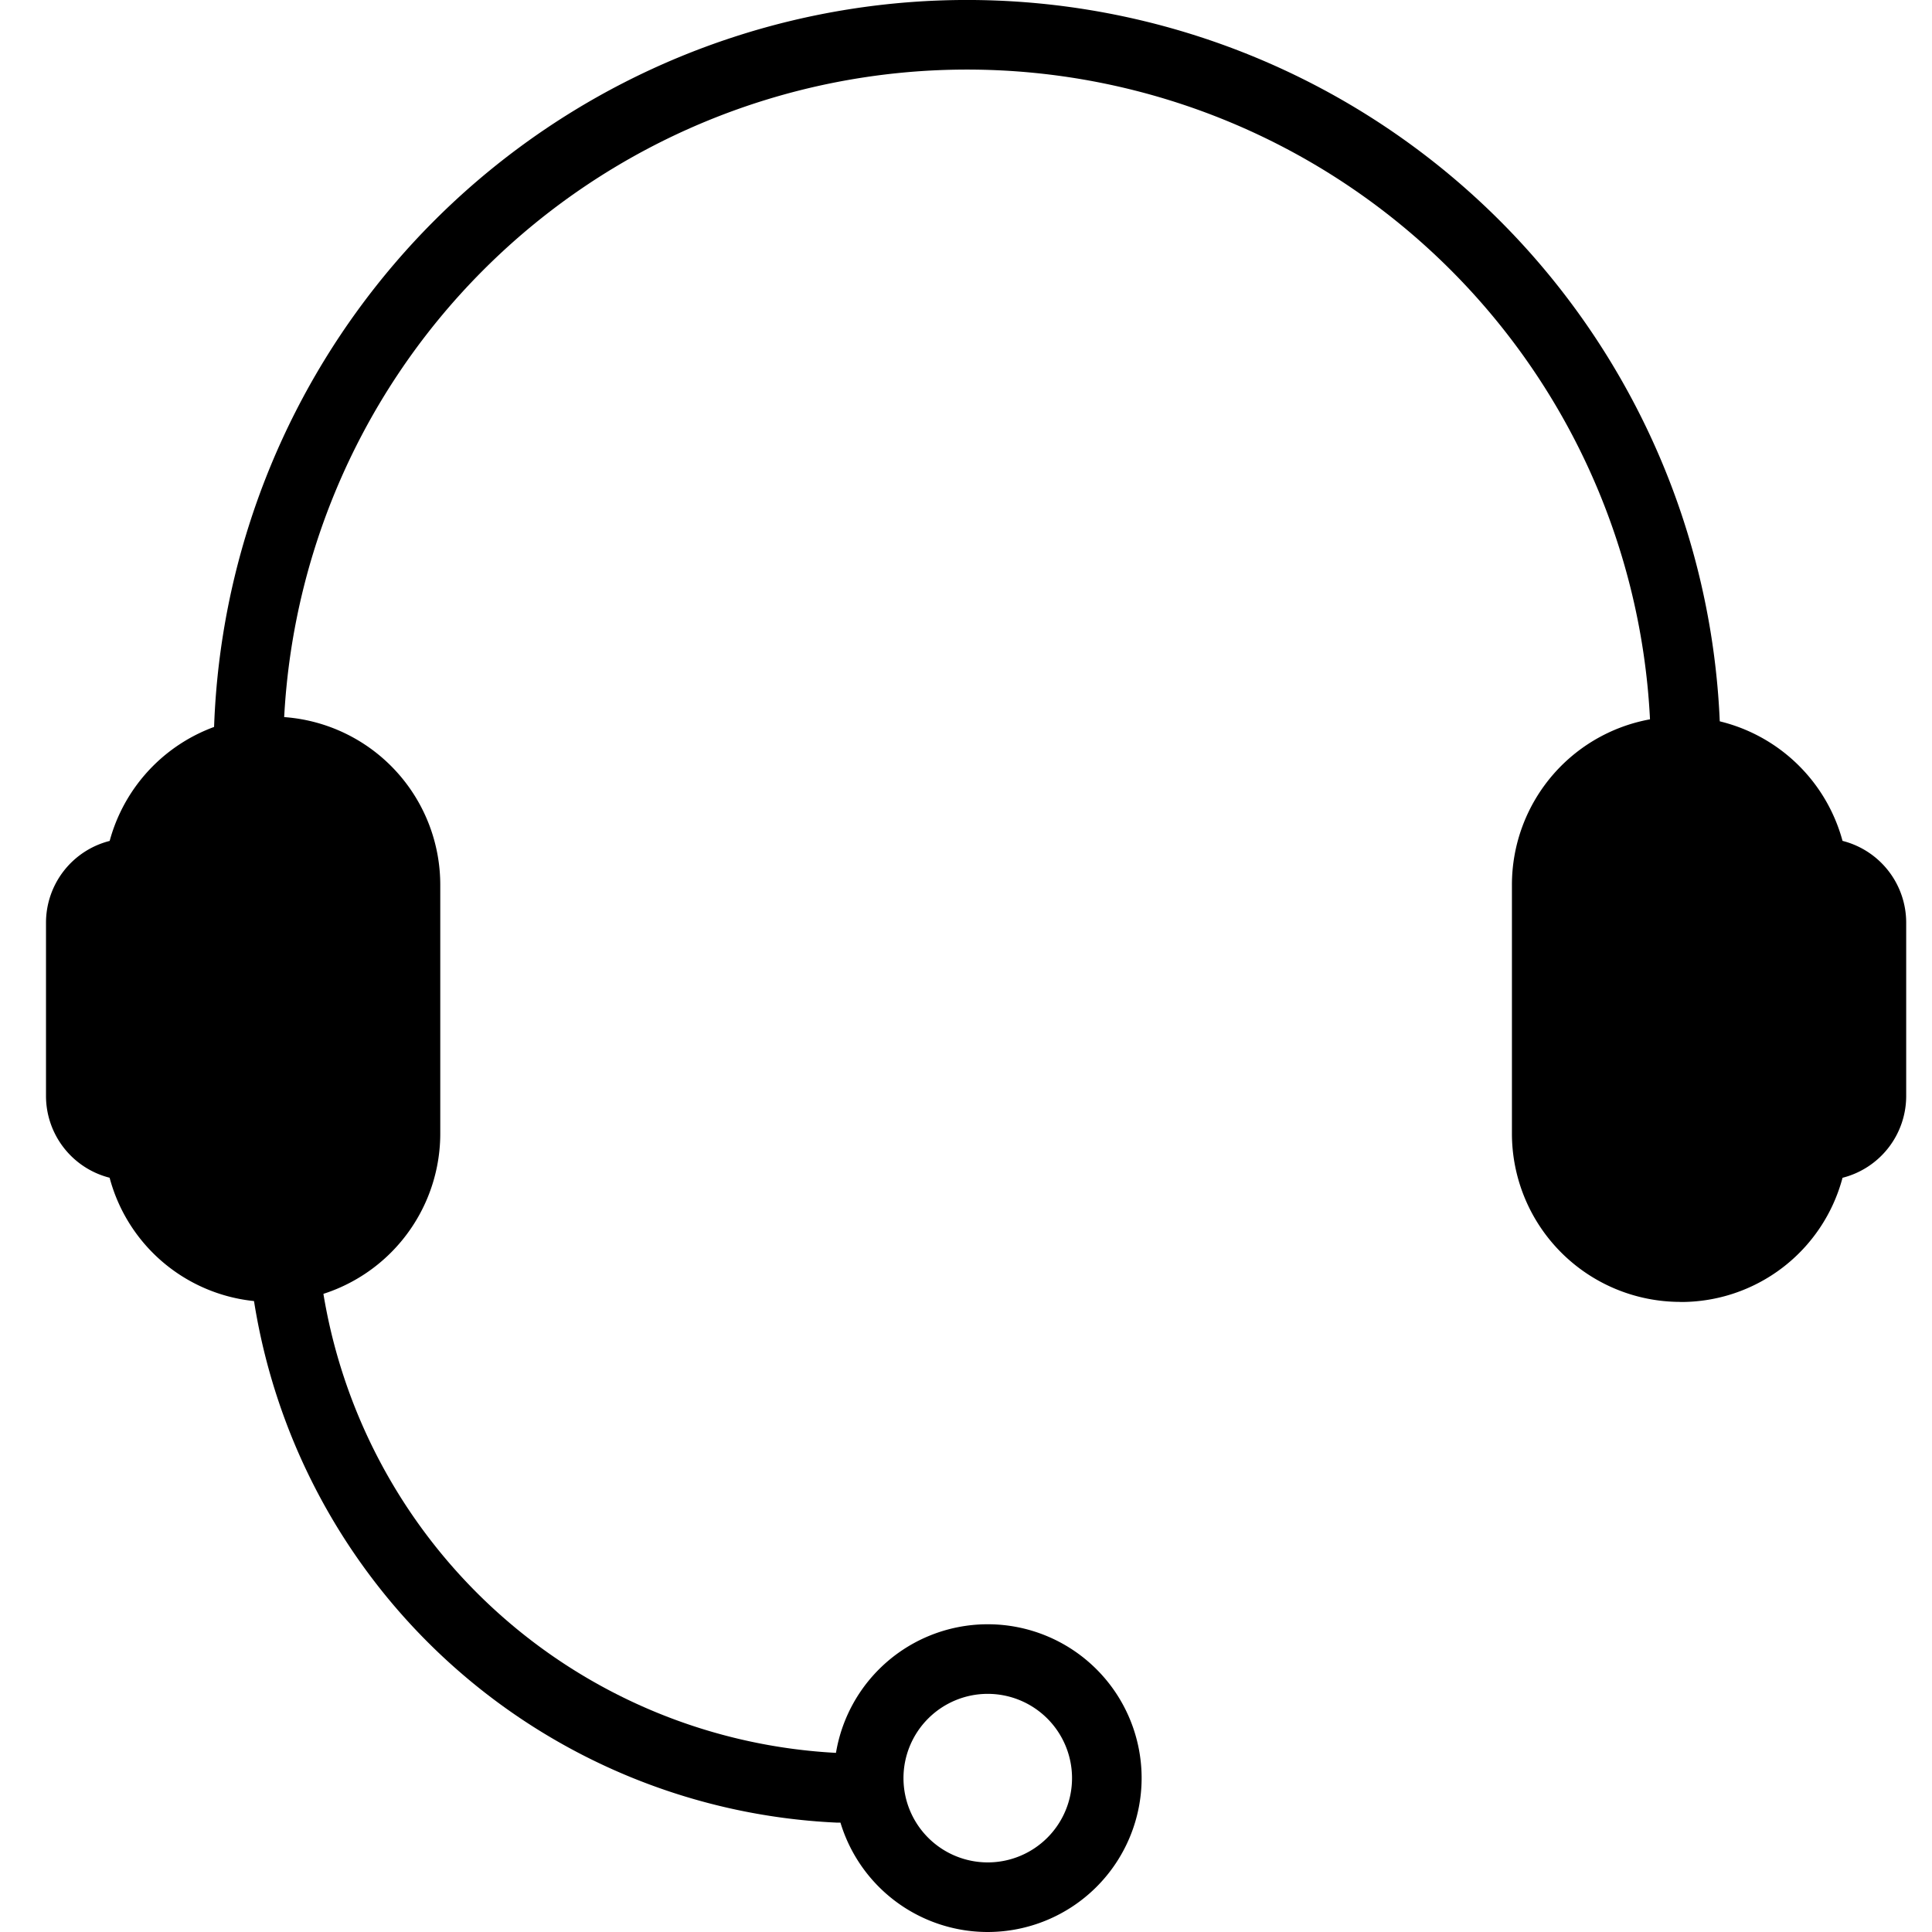
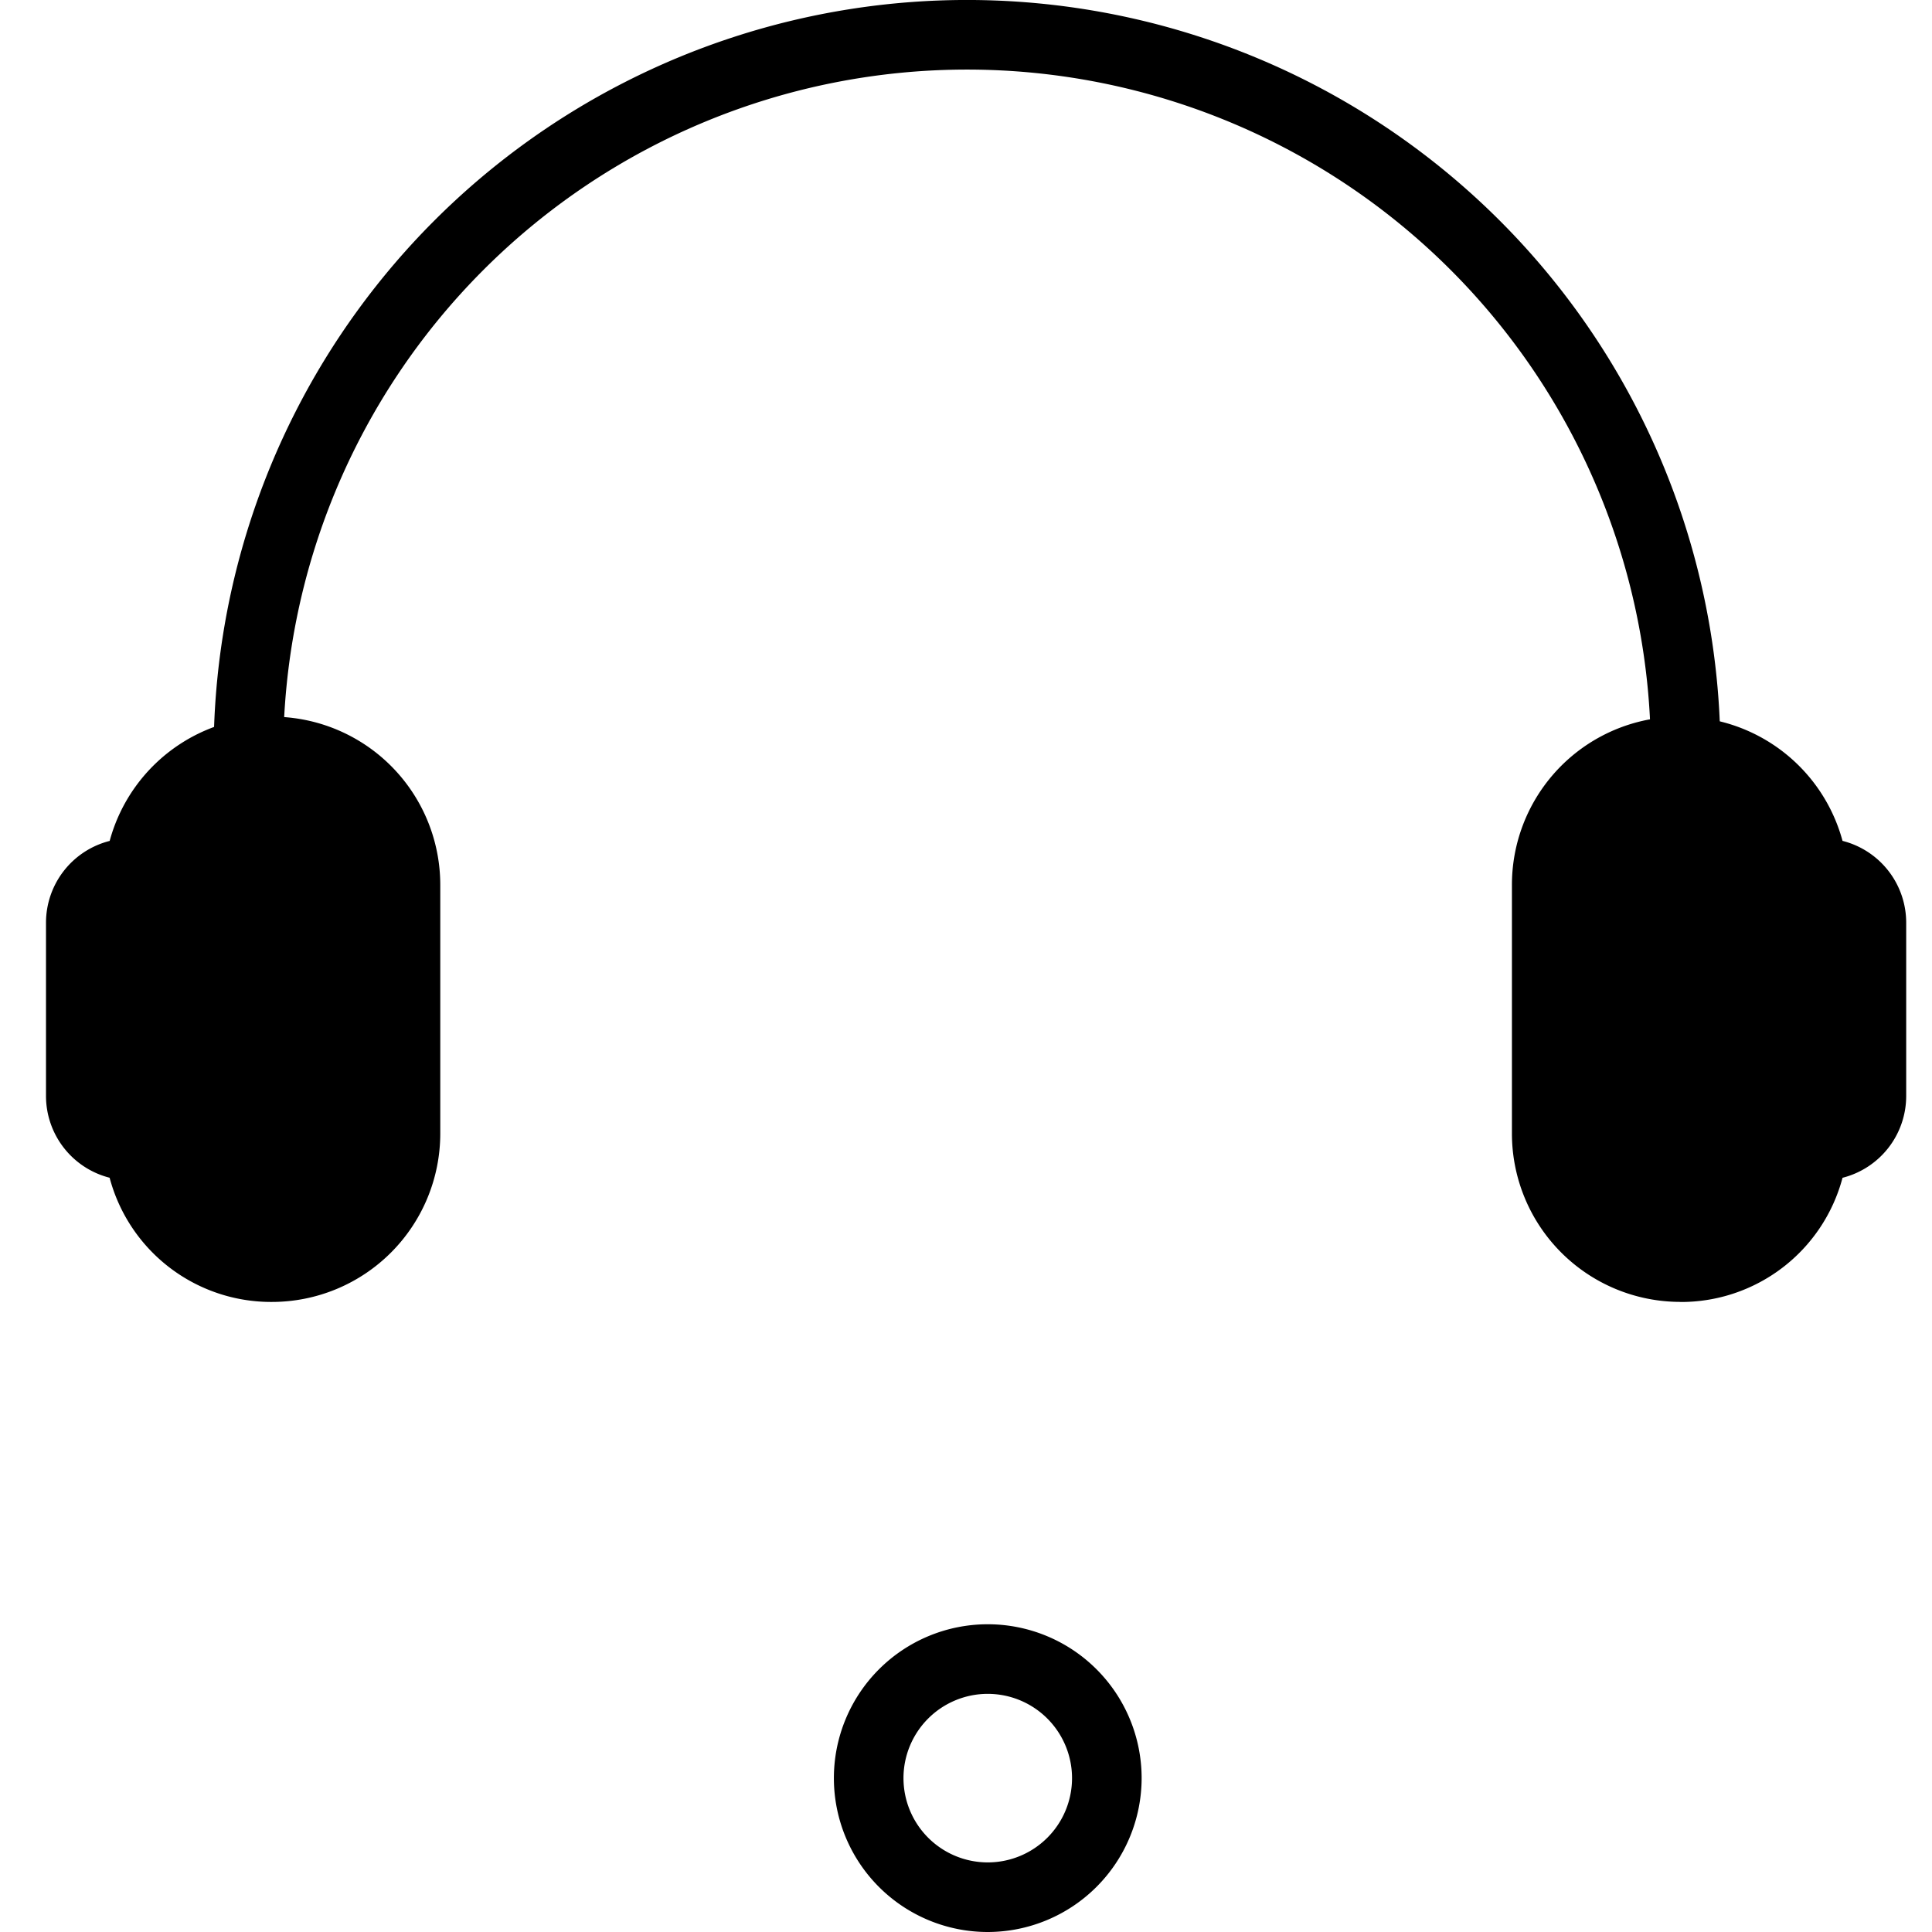
<svg xmlns="http://www.w3.org/2000/svg" width="42" height="42" viewBox="0 0 42 42">
  <g id="icon-headset" transform="translate(-1054 -446)">
    <rect id="長方形_73" data-name="長方形 73" width="42" height="42" transform="translate(1054 446)" fill="none" />
    <g id="_レイヤー_1-2" transform="translate(1055 446)">
      <path id="パス_250" data-name="パス 250" d="M19,320.28a2.9,2.9,0,0,0-2.887,2.643h-.194A1.075,1.075,0,0,0,14.84,324v3.772a1.075,1.075,0,0,0,1.074,1.075h.194a2.9,2.9,0,0,0,5.788-.258V323.18A2.9,2.9,0,0,0,19,320.28Z" transform="translate(-14.083 -303.941)" />
      <path id="パス_251" data-name="パス 251" d="M4.913,318.189a3.632,3.632,0,0,1-3.53-2.7A1.835,1.835,0,0,1,0,313.715v-3.772a1.835,1.835,0,0,1,1.384-1.776,3.657,3.657,0,0,1,7.187.959v5.406a3.661,3.661,0,0,1-3.657,3.657Zm-3.082-8.563a.319.319,0,0,0-.318.318v3.772a.319.319,0,0,0,.318.318h.194a.756.756,0,0,1,.753.69,2.143,2.143,0,0,0,4.278-.191v-5.406a2.143,2.143,0,0,0-4.278-.191.756.756,0,0,1-.753.69H1.831Z" transform="translate(0 -289.886)" />
-       <path id="パス_252" data-name="パス 252" d="M100.5,545.084h-.035a13.449,13.449,0,0,1-12.7-11.588.756.756,0,0,1,1.5-.208,11.936,11.936,0,0,0,11.275,10.284.756.756,0,0,1-.034,1.512Z" transform="translate(-83.28 -505.462)" />
      <path id="パス_253" data-name="パス 253" d="M339.085,698.84a3.345,3.345,0,1,1,3.345-3.345A3.349,3.349,0,0,1,339.085,698.84Zm0-5.177a1.832,1.832,0,1,0,1.832,1.831A1.833,1.833,0,0,0,339.085,693.663Z" transform="translate(-318.612 -656.84)" />
      <path id="パス_254" data-name="パス 254" d="M642.42,320.28a2.9,2.9,0,0,1,2.887,2.643h.194A1.075,1.075,0,0,1,646.577,324v3.772a1.075,1.075,0,0,1-1.075,1.075h-.194a2.9,2.9,0,0,1-5.788-.258V323.18A2.9,2.9,0,0,1,642.42,320.28Z" transform="translate(-606.895 -303.941)" />
      <path id="パス_255" data-name="パス 255" d="M628.337,318.179a3.661,3.661,0,0,1-3.657-3.657v-5.406a3.657,3.657,0,0,1,7.187-.959,1.835,1.835,0,0,1,1.384,1.776v3.772a1.835,1.835,0,0,1-1.384,1.776,3.632,3.632,0,0,1-3.53,2.7Zm0-11.207a2.146,2.146,0,0,0-2.144,2.144v5.406a2.143,2.143,0,0,0,4.278.191.756.756,0,0,1,.753-.69h.194a.319.319,0,0,0,.318-.318v-3.772a.319.319,0,0,0-.318-.318h-.194a.757.757,0,0,1-.753-.69,2.156,2.156,0,0,0-2.134-1.953Z" transform="translate(-592.812 -289.877)" />
      <path id="パス_256" data-name="パス 256" d="M103.45,17.135a.757.757,0,0,1-.757-.757,14.865,14.865,0,1,0-29.731,0,.757.757,0,0,1-1.513,0,16.378,16.378,0,0,1,32.757,0,.757.757,0,0,1-.757.757Z" transform="translate(-67.805)" />
    </g>
  </g>
</svg>